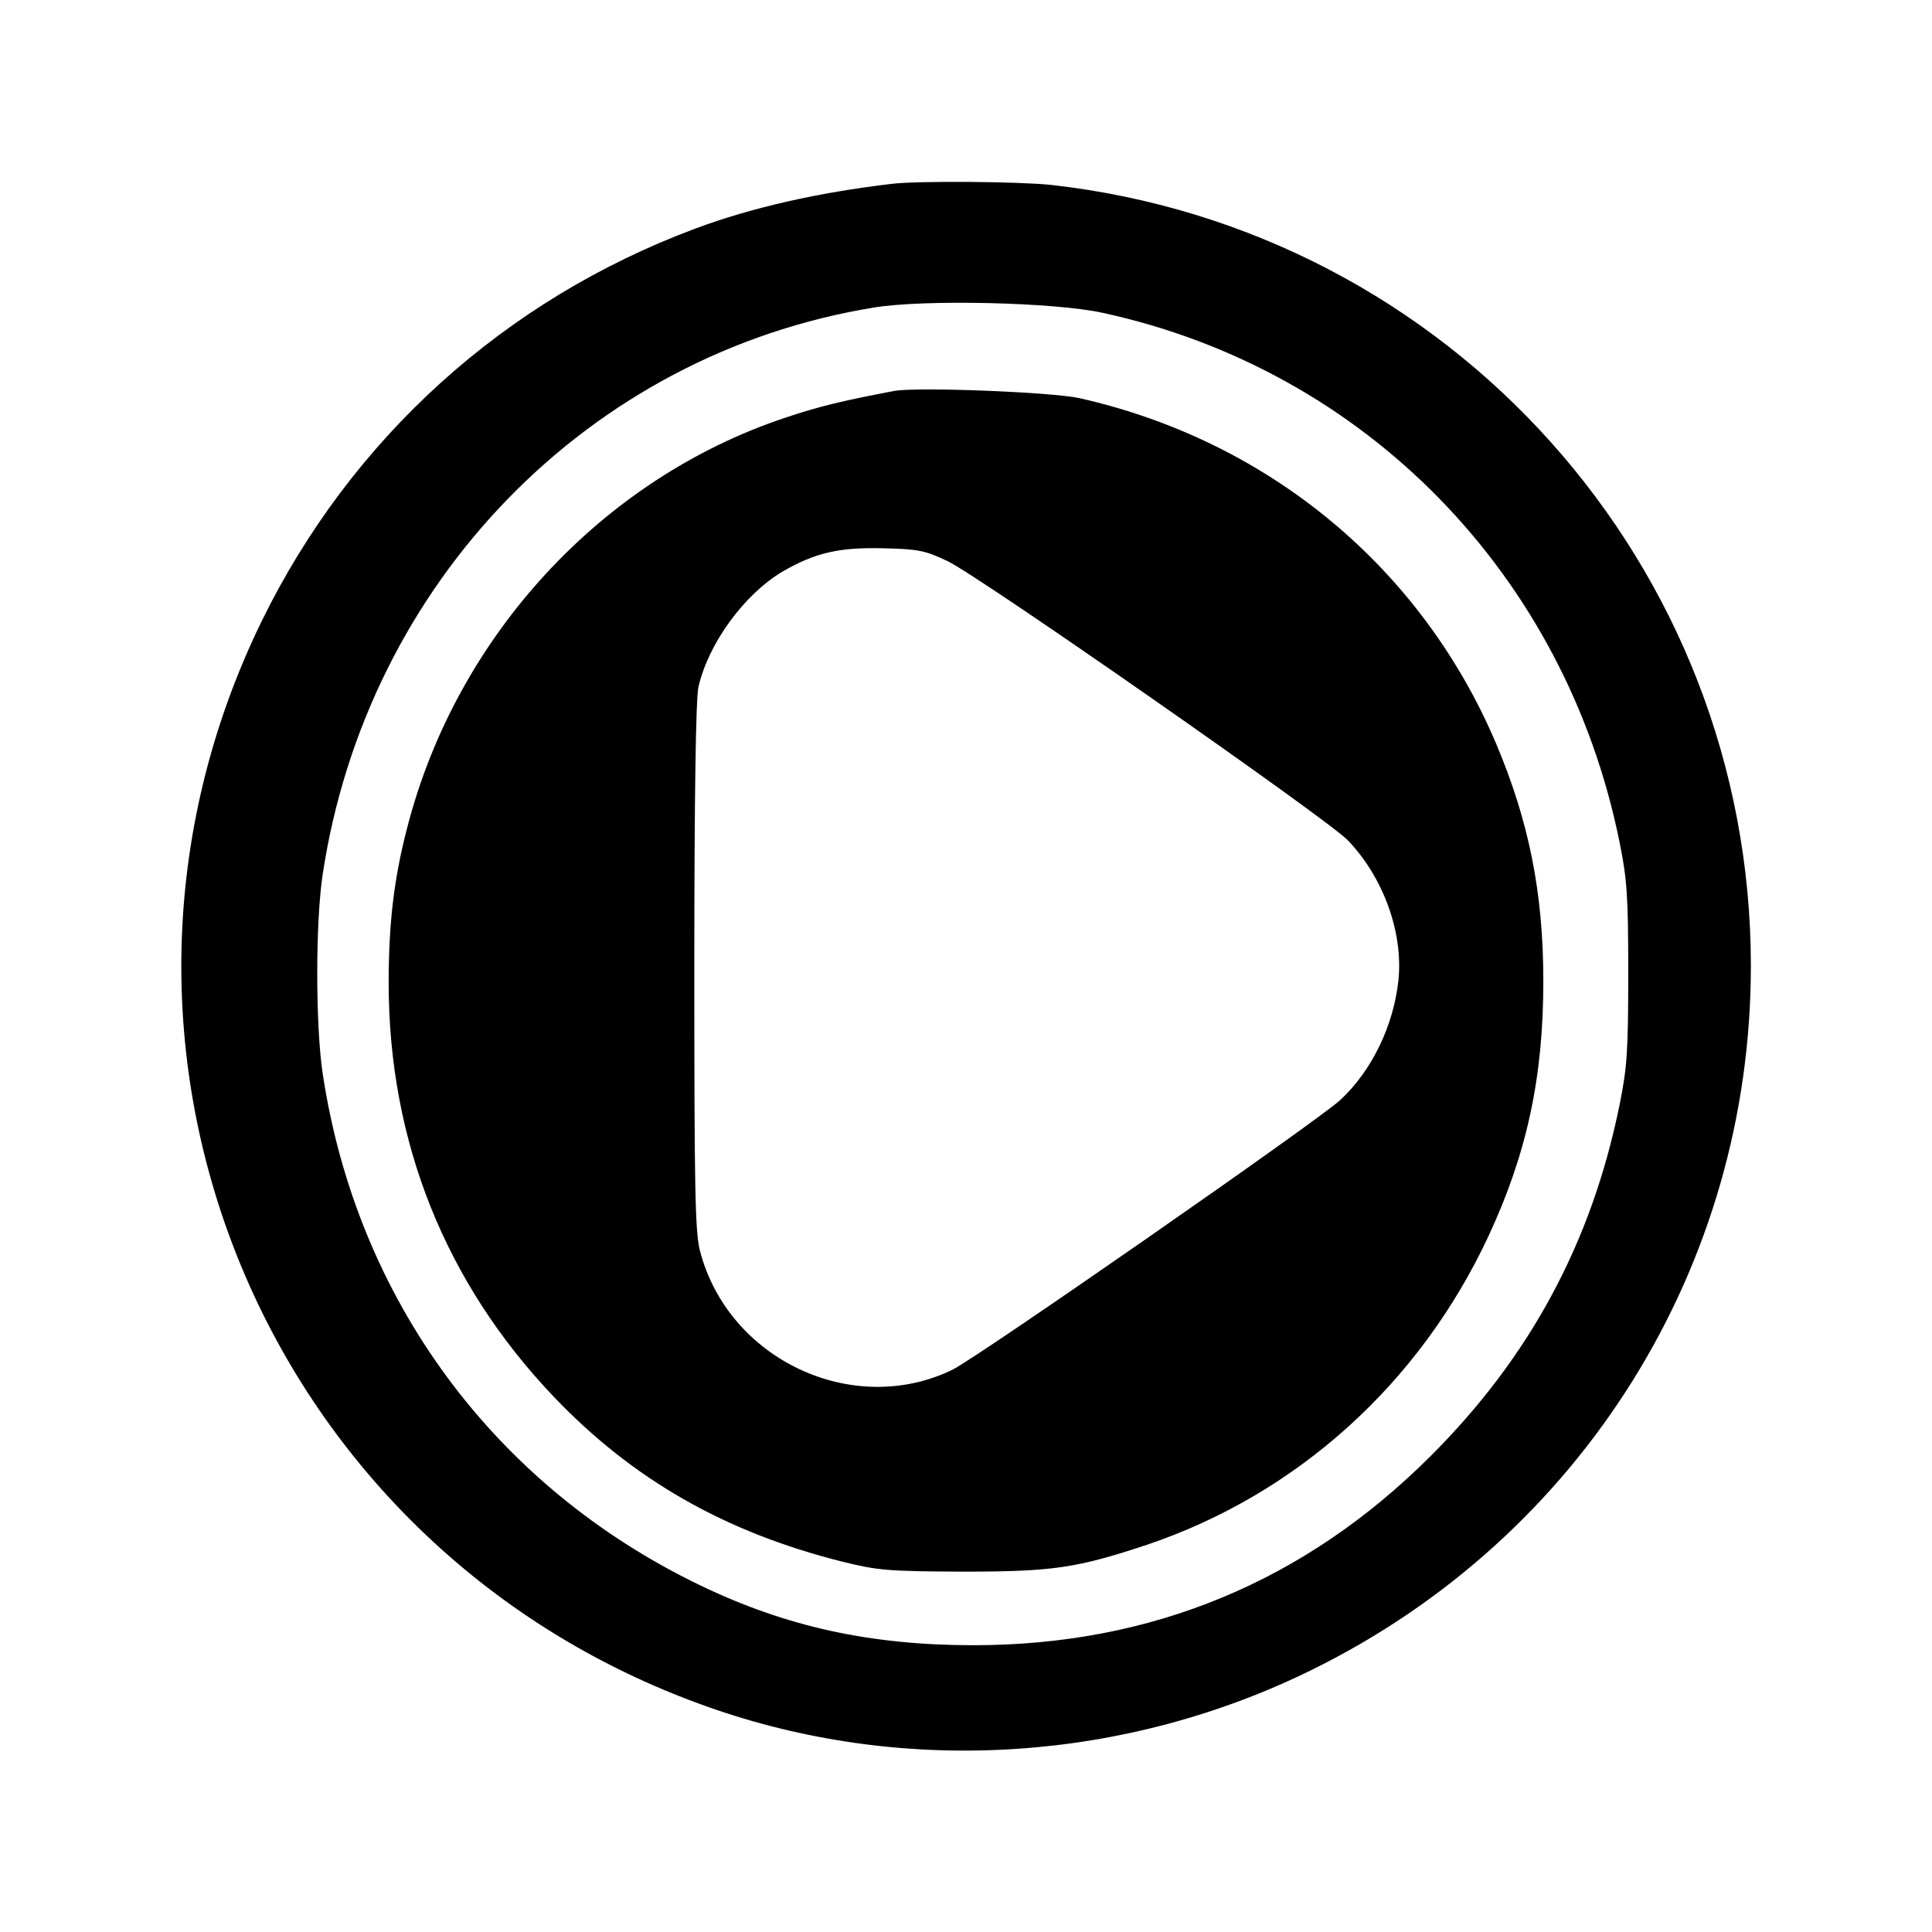
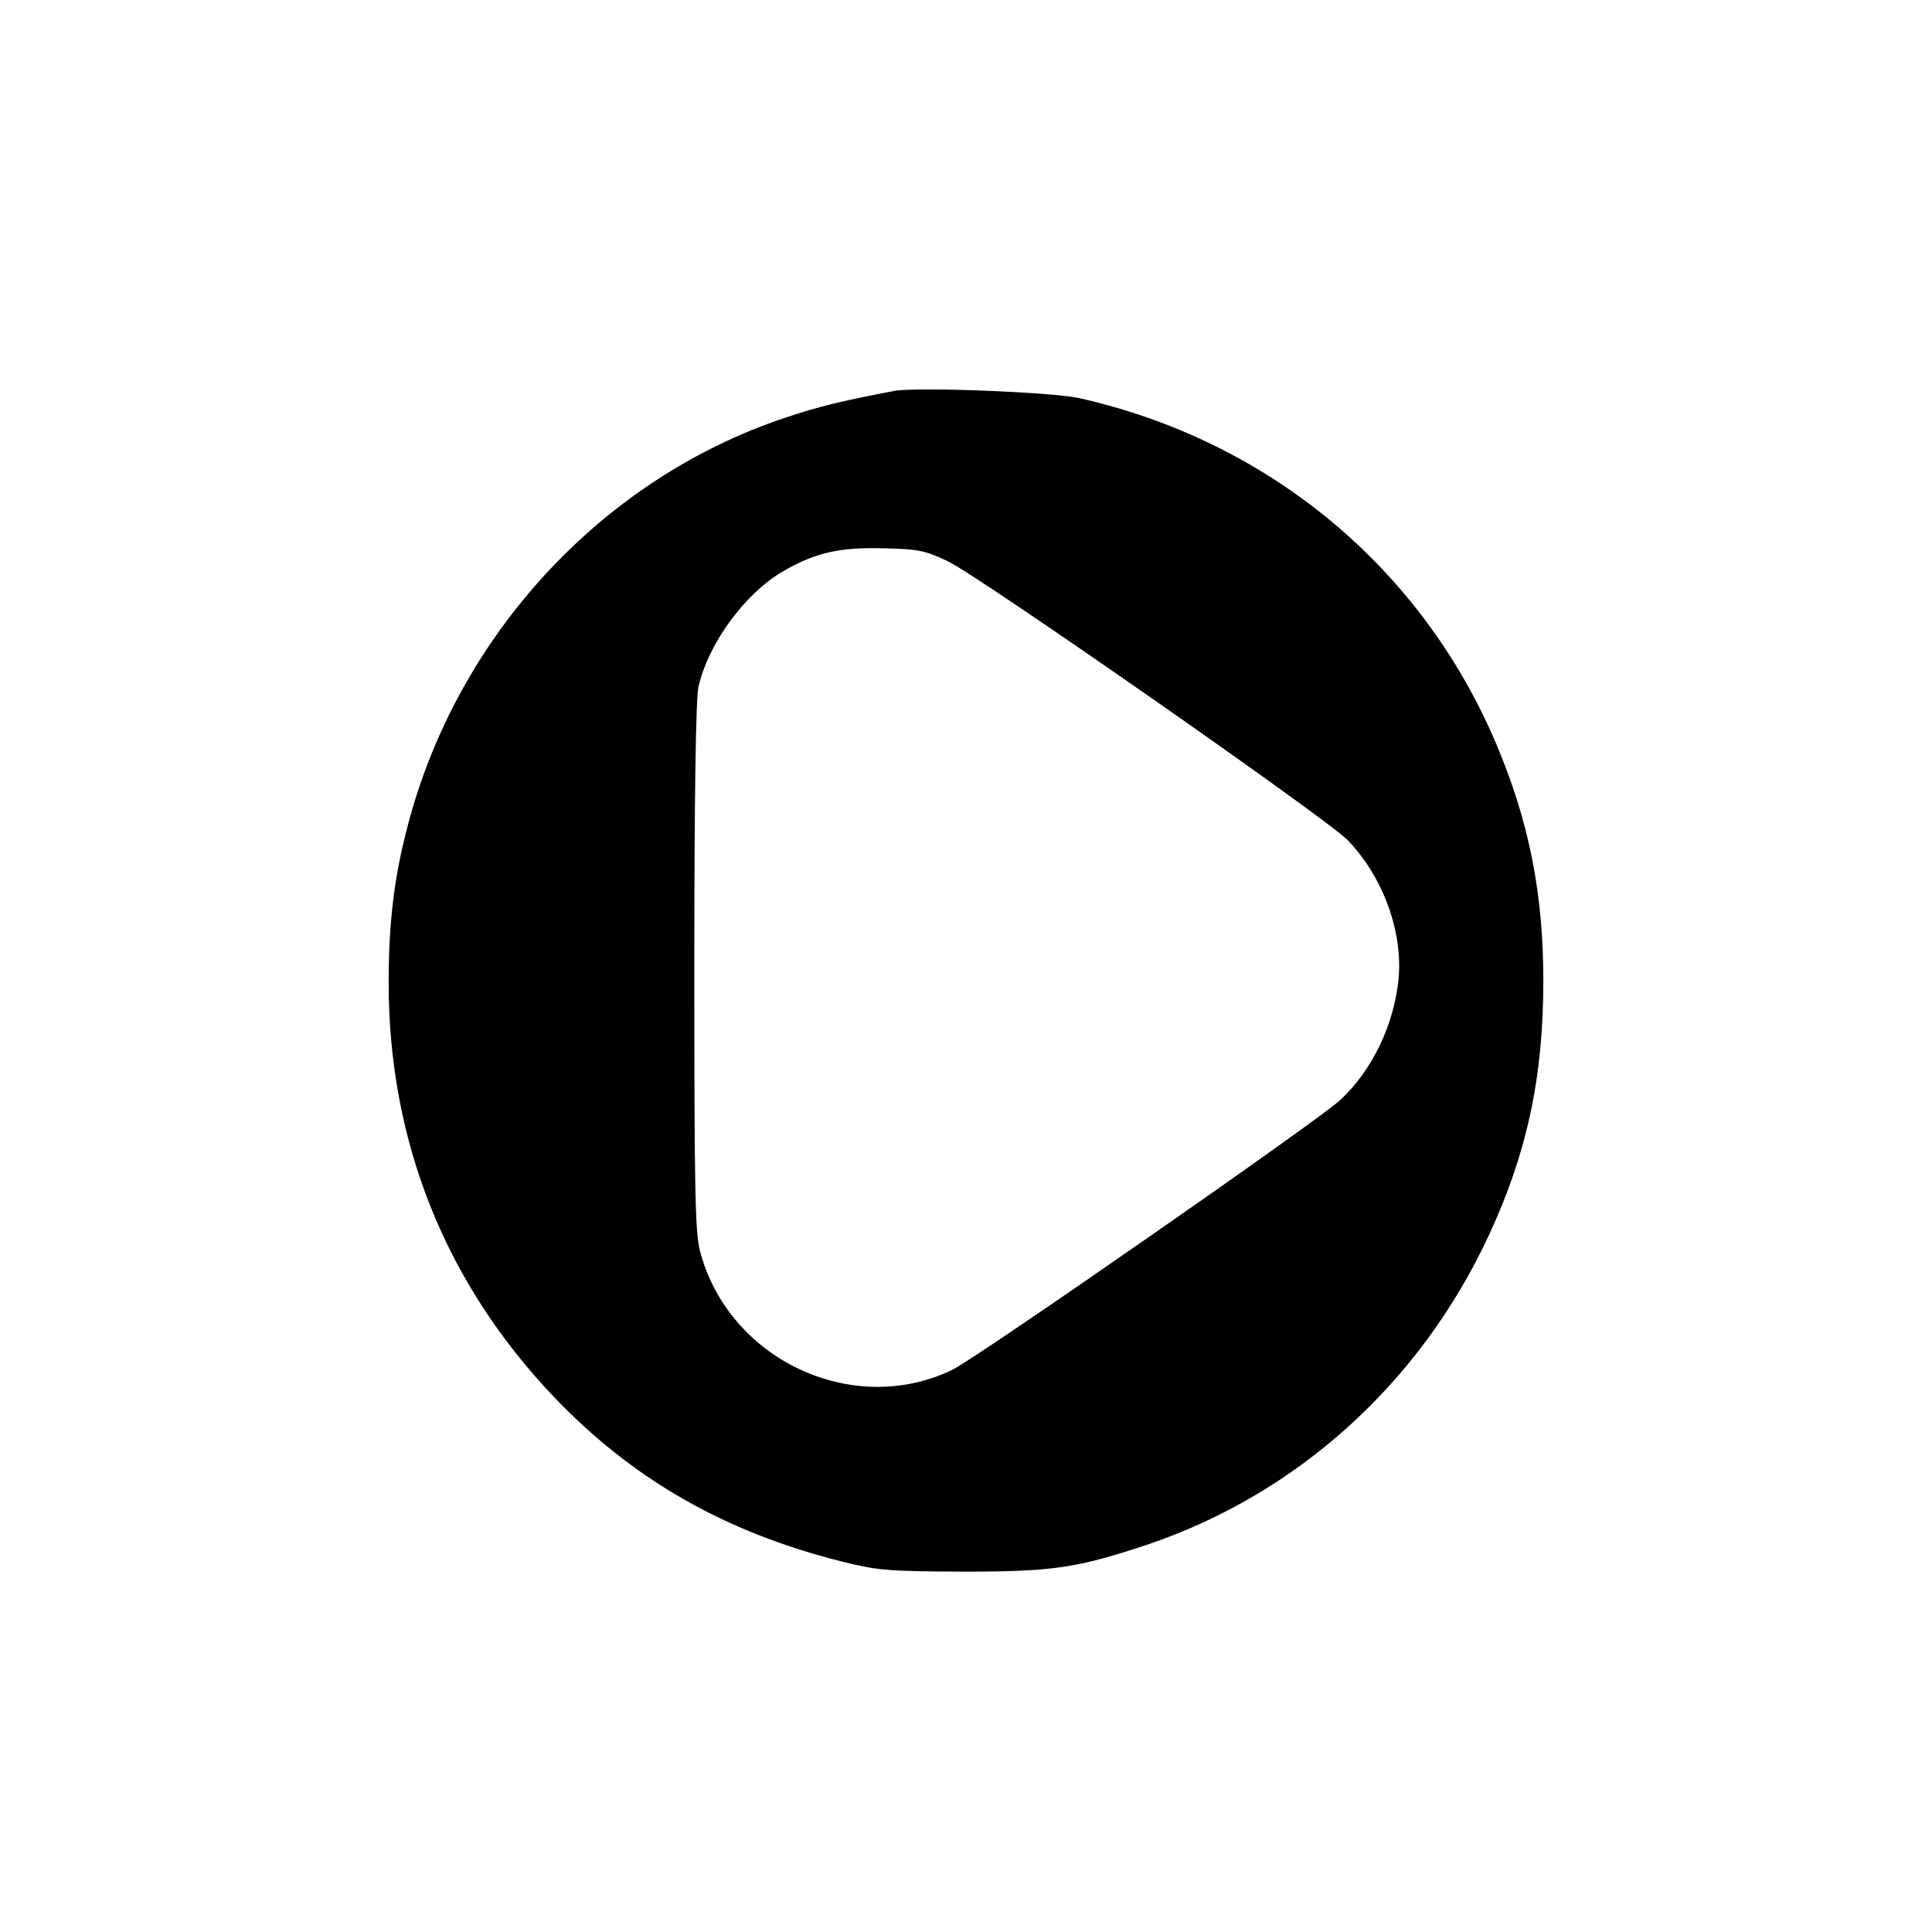
<svg xmlns="http://www.w3.org/2000/svg" version="1.0" width="512pt" height="512pt" viewBox="0 0 512 512" preserveAspectRatio="xMidYMid meet">
  <g transform="translate(0,512) scale(0.1,-0.1)" fill="#000000" stroke="none">
-     <path d="M2365 4633 c-196 -23 -373 -63 -523 -119 -506 -189 -911 -556 -1148 -1039 -552 -1130 8 -2476 1201 -2885 513 -176 1088 -138 1580 104 717 352 1165 1070 1165 1866 0 1062 -797 1952 -1855 2070 -84 9 -352 11 -420 3z m557 -342 c696 -151 1227 -694 1370 -1403 20 -99 23 -142 23 -348 0 -206 -3 -249 -23 -348 -74 -365 -238 -669 -502 -932 -333 -332 -739 -500 -1210 -500 -273 0 -497 49 -725 159 -544 262 -910 757 -1000 1357 -19 128 -19 399 0 526 117 775 705 1380 1461 1503 134 22 478 14 606 -14z" />
    <path d="M2370 4084 c-137 -26 -200 -41 -289 -71 -487 -162 -872 -580 -1002 -1087 -35 -134 -49 -253 -49 -411 0 -420 150 -795 438 -1097 208 -218 452 -358 762 -436 97 -24 121 -26 320 -27 240 0 302 9 489 71 398 134 724 428 906 819 101 217 145 419 145 675 0 233 -38 423 -125 629 -198 467 -603 803 -1105 916 -73 16 -429 30 -490 19z m141 -451 c80 -37 1009 -685 1061 -740 94 -98 147 -244 134 -371 -13 -120 -70 -239 -154 -317 -59 -55 -961 -682 -1028 -715 -264 -128 -594 27 -669 315 -13 51 -15 162 -15 755 0 443 4 711 11 740 27 116 122 246 224 306 85 49 149 64 265 61 94 -2 112 -6 171 -34z" />
  </g>
</svg>